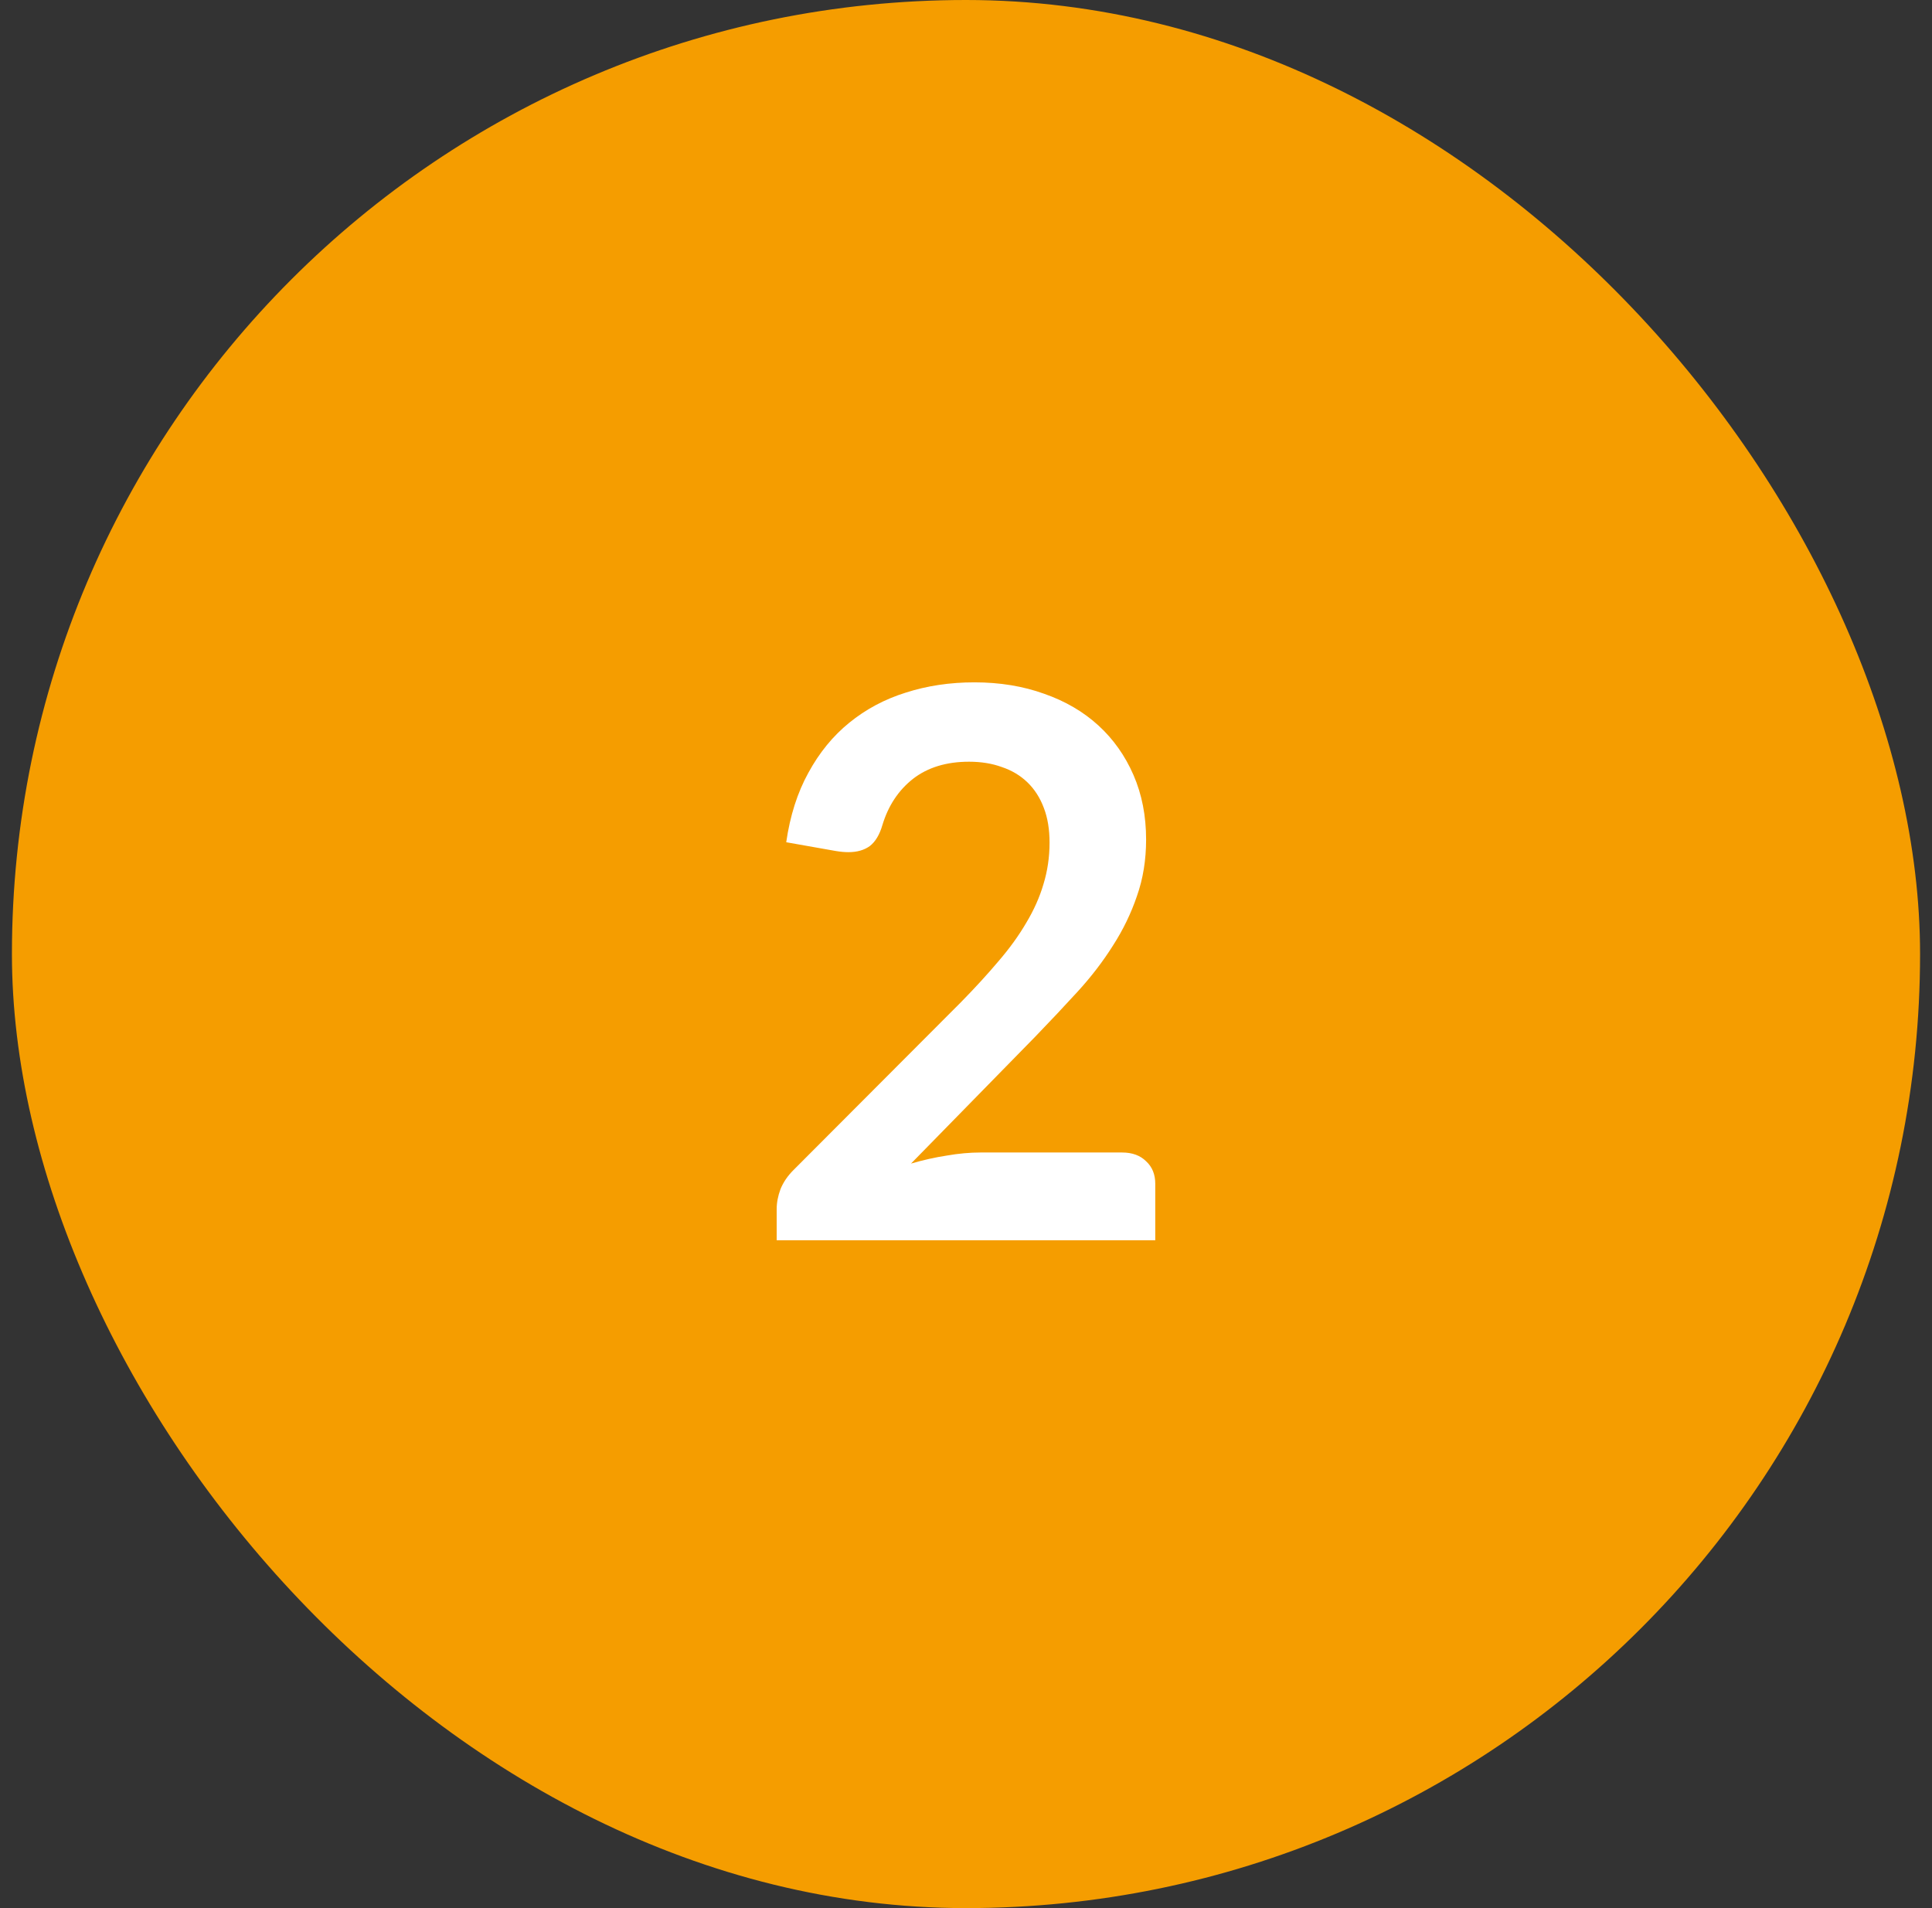
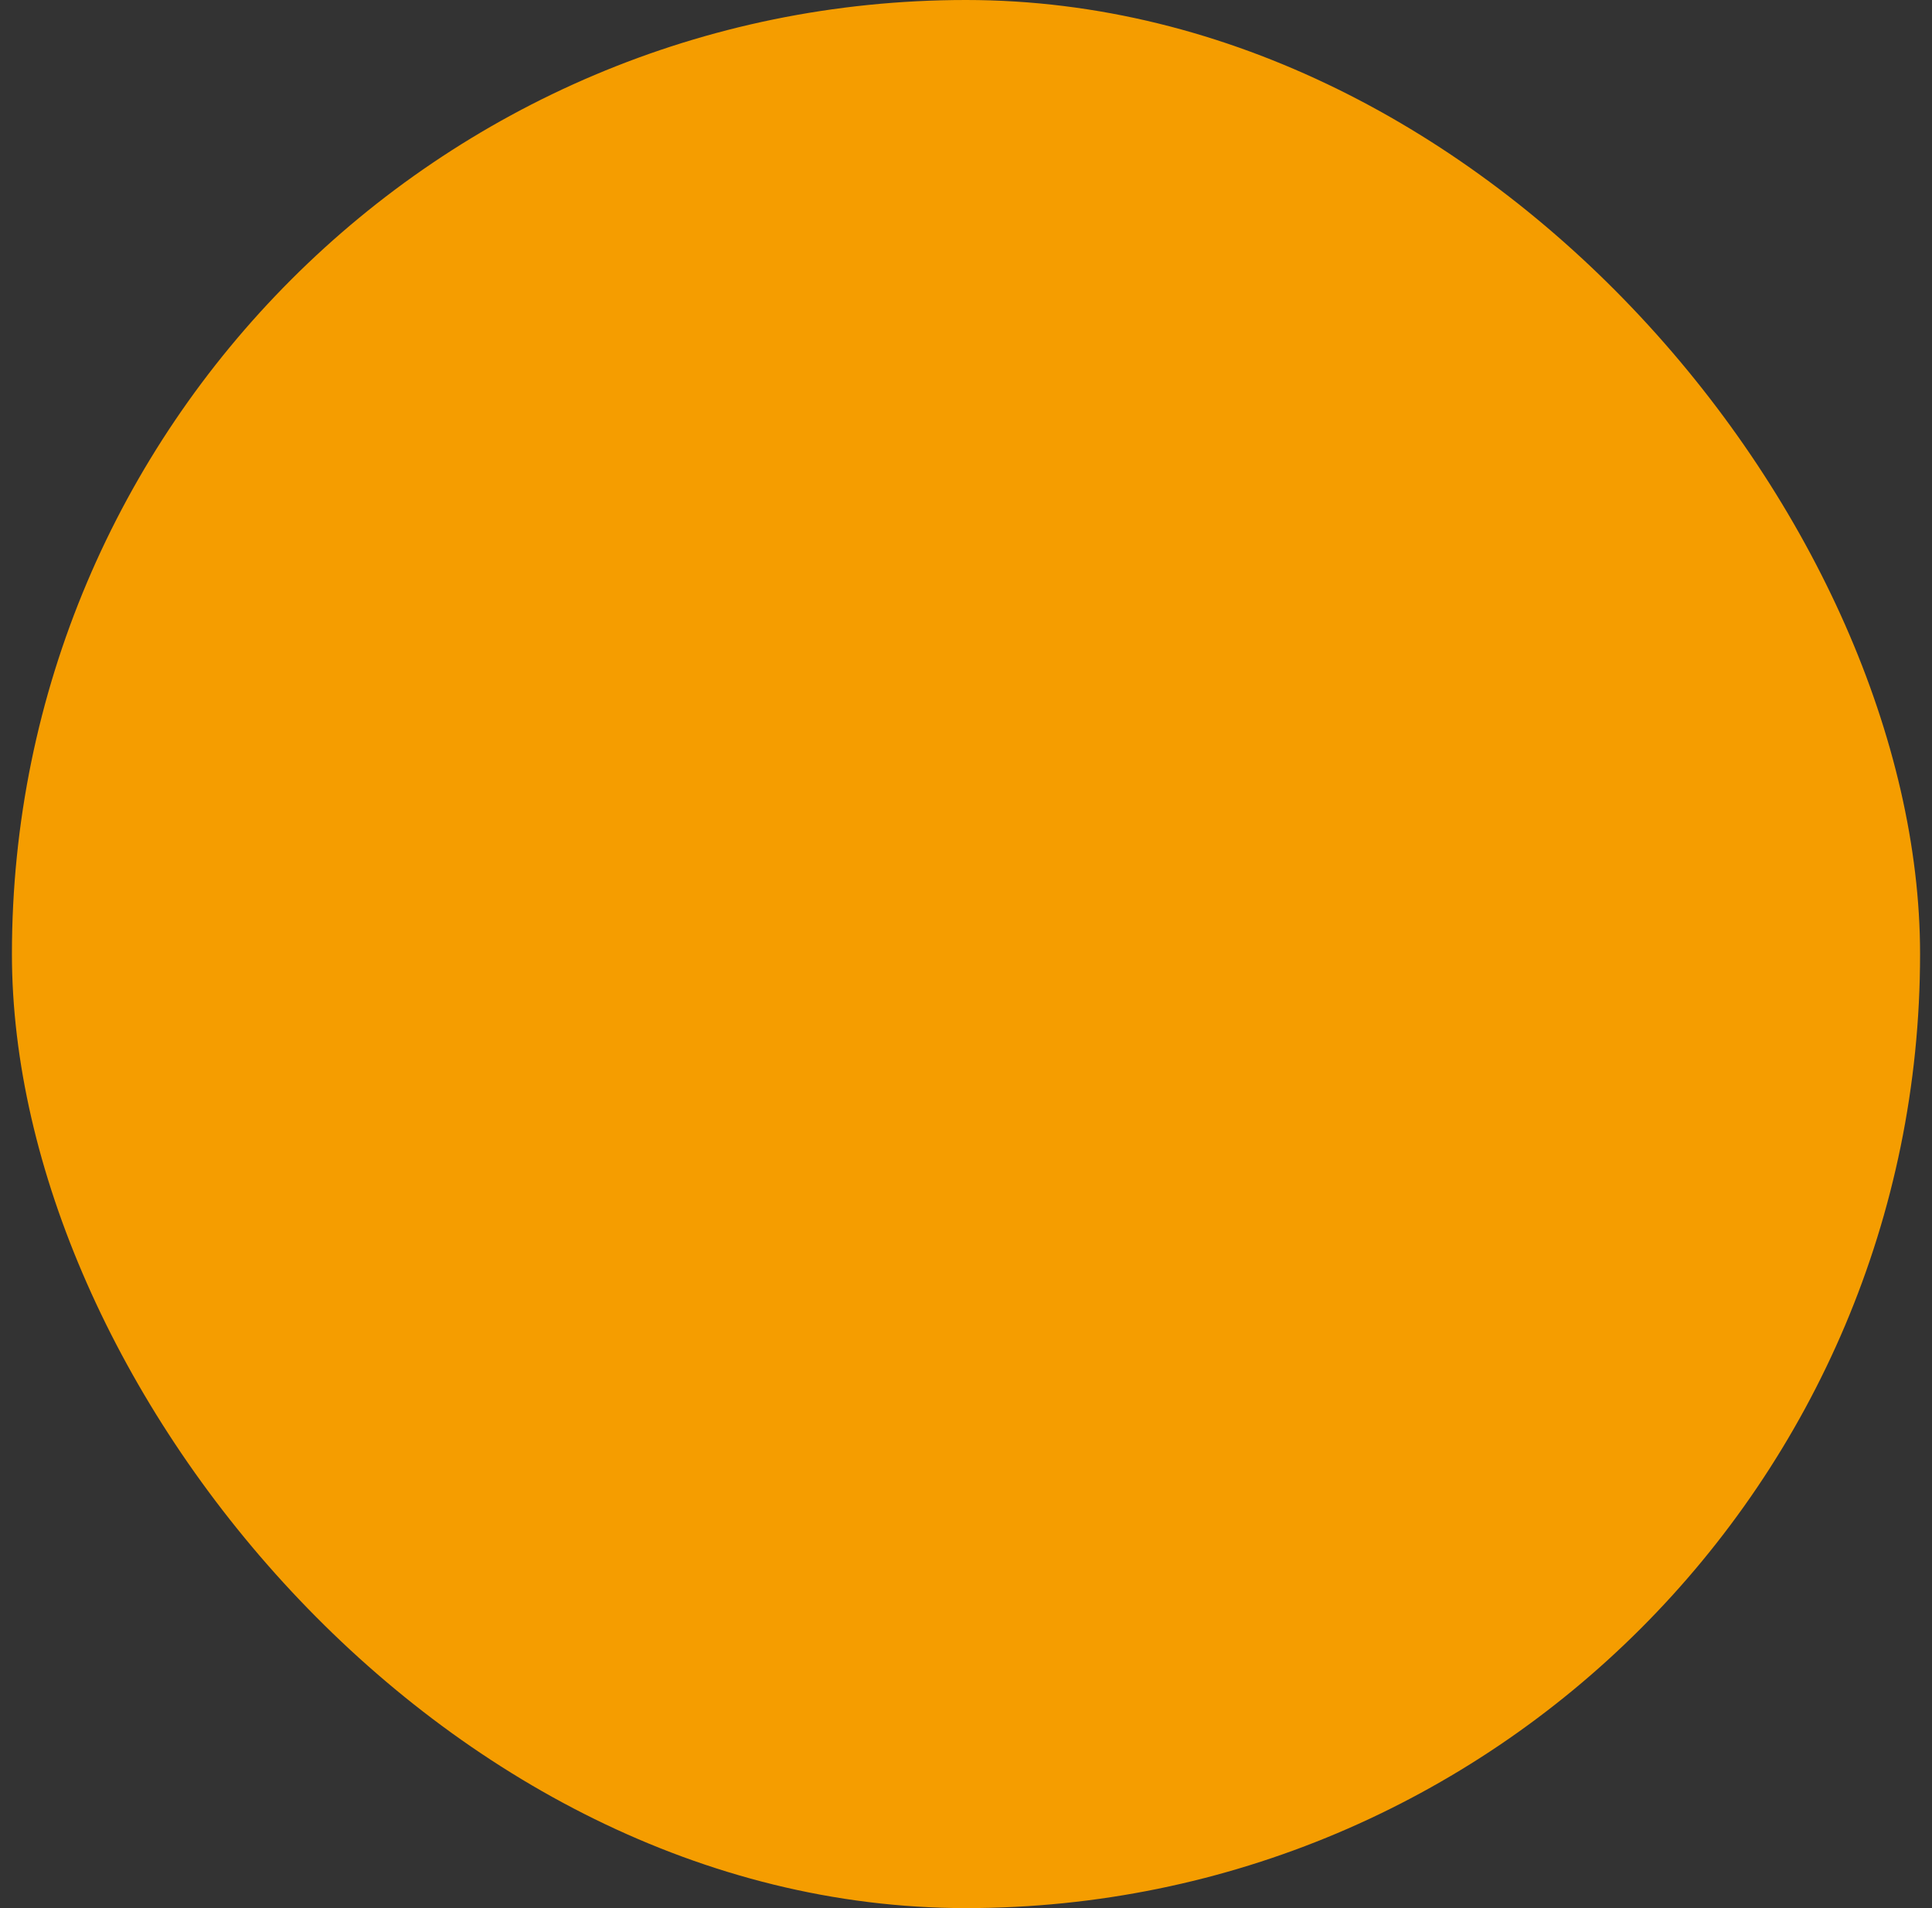
<svg xmlns="http://www.w3.org/2000/svg" width="81" height="80" viewBox="0 0 81 80" fill="none">
  <rect x="0" y="0" width="81" height="80" fill="#333333" stroke="none" />
  <rect x="0.5" width="80" height="80" rx="40" fill="#F59D00" />
-   <path d="M40.851 28.608C41.917 28.608 42.893 28.768 43.779 29.088C44.664 29.397 45.421 29.84 46.051 30.416C46.68 30.992 47.171 31.685 47.523 32.496C47.875 33.307 48.051 34.208 48.051 35.2C48.051 36.053 47.923 36.843 47.667 37.568C47.421 38.293 47.085 38.987 46.659 39.648C46.243 40.309 45.752 40.949 45.187 41.568C44.621 42.187 44.029 42.816 43.411 43.456L38.195 48.784C38.707 48.635 39.208 48.523 39.699 48.448C40.189 48.363 40.659 48.32 41.107 48.32H47.043C47.469 48.32 47.805 48.443 48.051 48.688C48.307 48.923 48.435 49.237 48.435 49.632V52H32.563V50.688C32.563 50.421 32.616 50.144 32.723 49.856C32.84 49.568 33.021 49.301 33.267 49.056L40.291 42.016C40.877 41.419 41.4 40.848 41.859 40.304C42.328 39.76 42.717 39.221 43.027 38.688C43.347 38.155 43.587 37.616 43.747 37.072C43.917 36.517 44.003 35.936 44.003 35.328C44.003 34.773 43.923 34.288 43.763 33.872C43.603 33.445 43.373 33.088 43.075 32.8C42.776 32.512 42.419 32.299 42.003 32.16C41.597 32.011 41.139 31.936 40.627 31.936C39.677 31.936 38.893 32.176 38.275 32.656C37.667 33.136 37.24 33.781 36.995 34.592C36.877 34.997 36.701 35.291 36.467 35.472C36.232 35.643 35.933 35.728 35.571 35.728C35.411 35.728 35.235 35.712 35.043 35.68L32.963 35.312C33.123 34.203 33.432 33.232 33.891 32.4C34.349 31.557 34.92 30.859 35.603 30.304C36.296 29.739 37.085 29.317 37.971 29.04C38.867 28.752 39.827 28.608 40.851 28.608Z" fill="white" />
</svg>